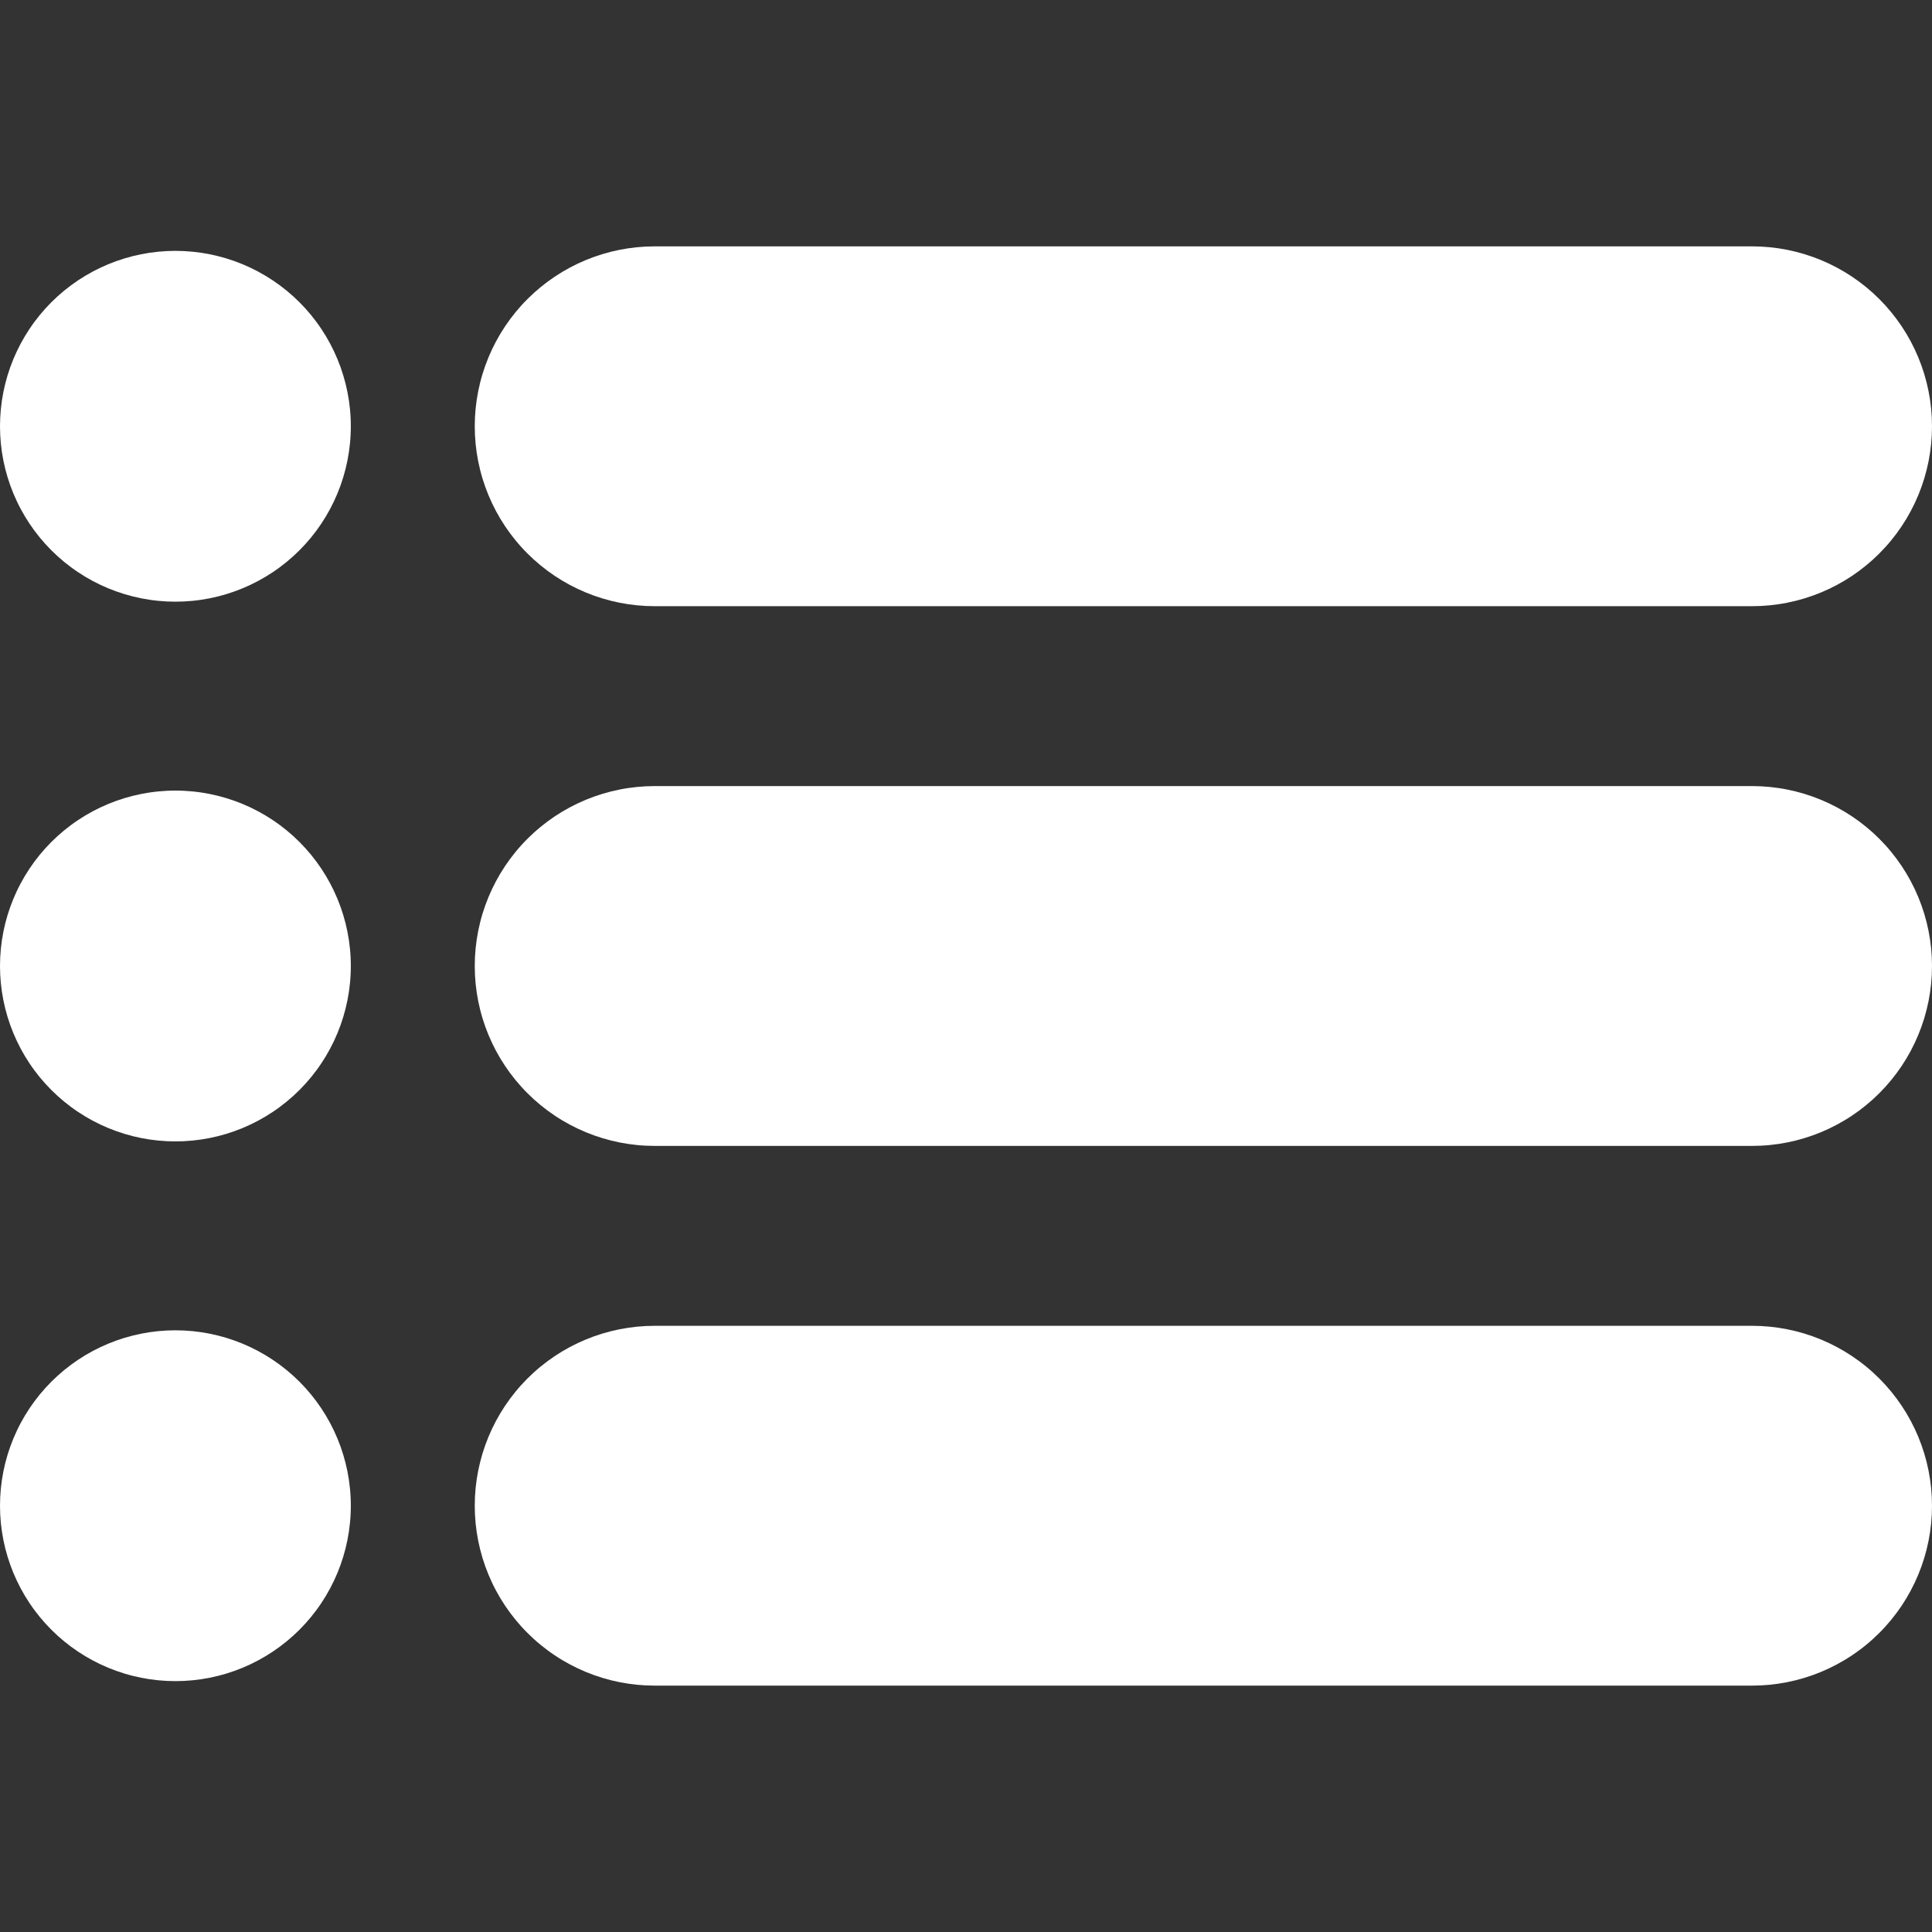
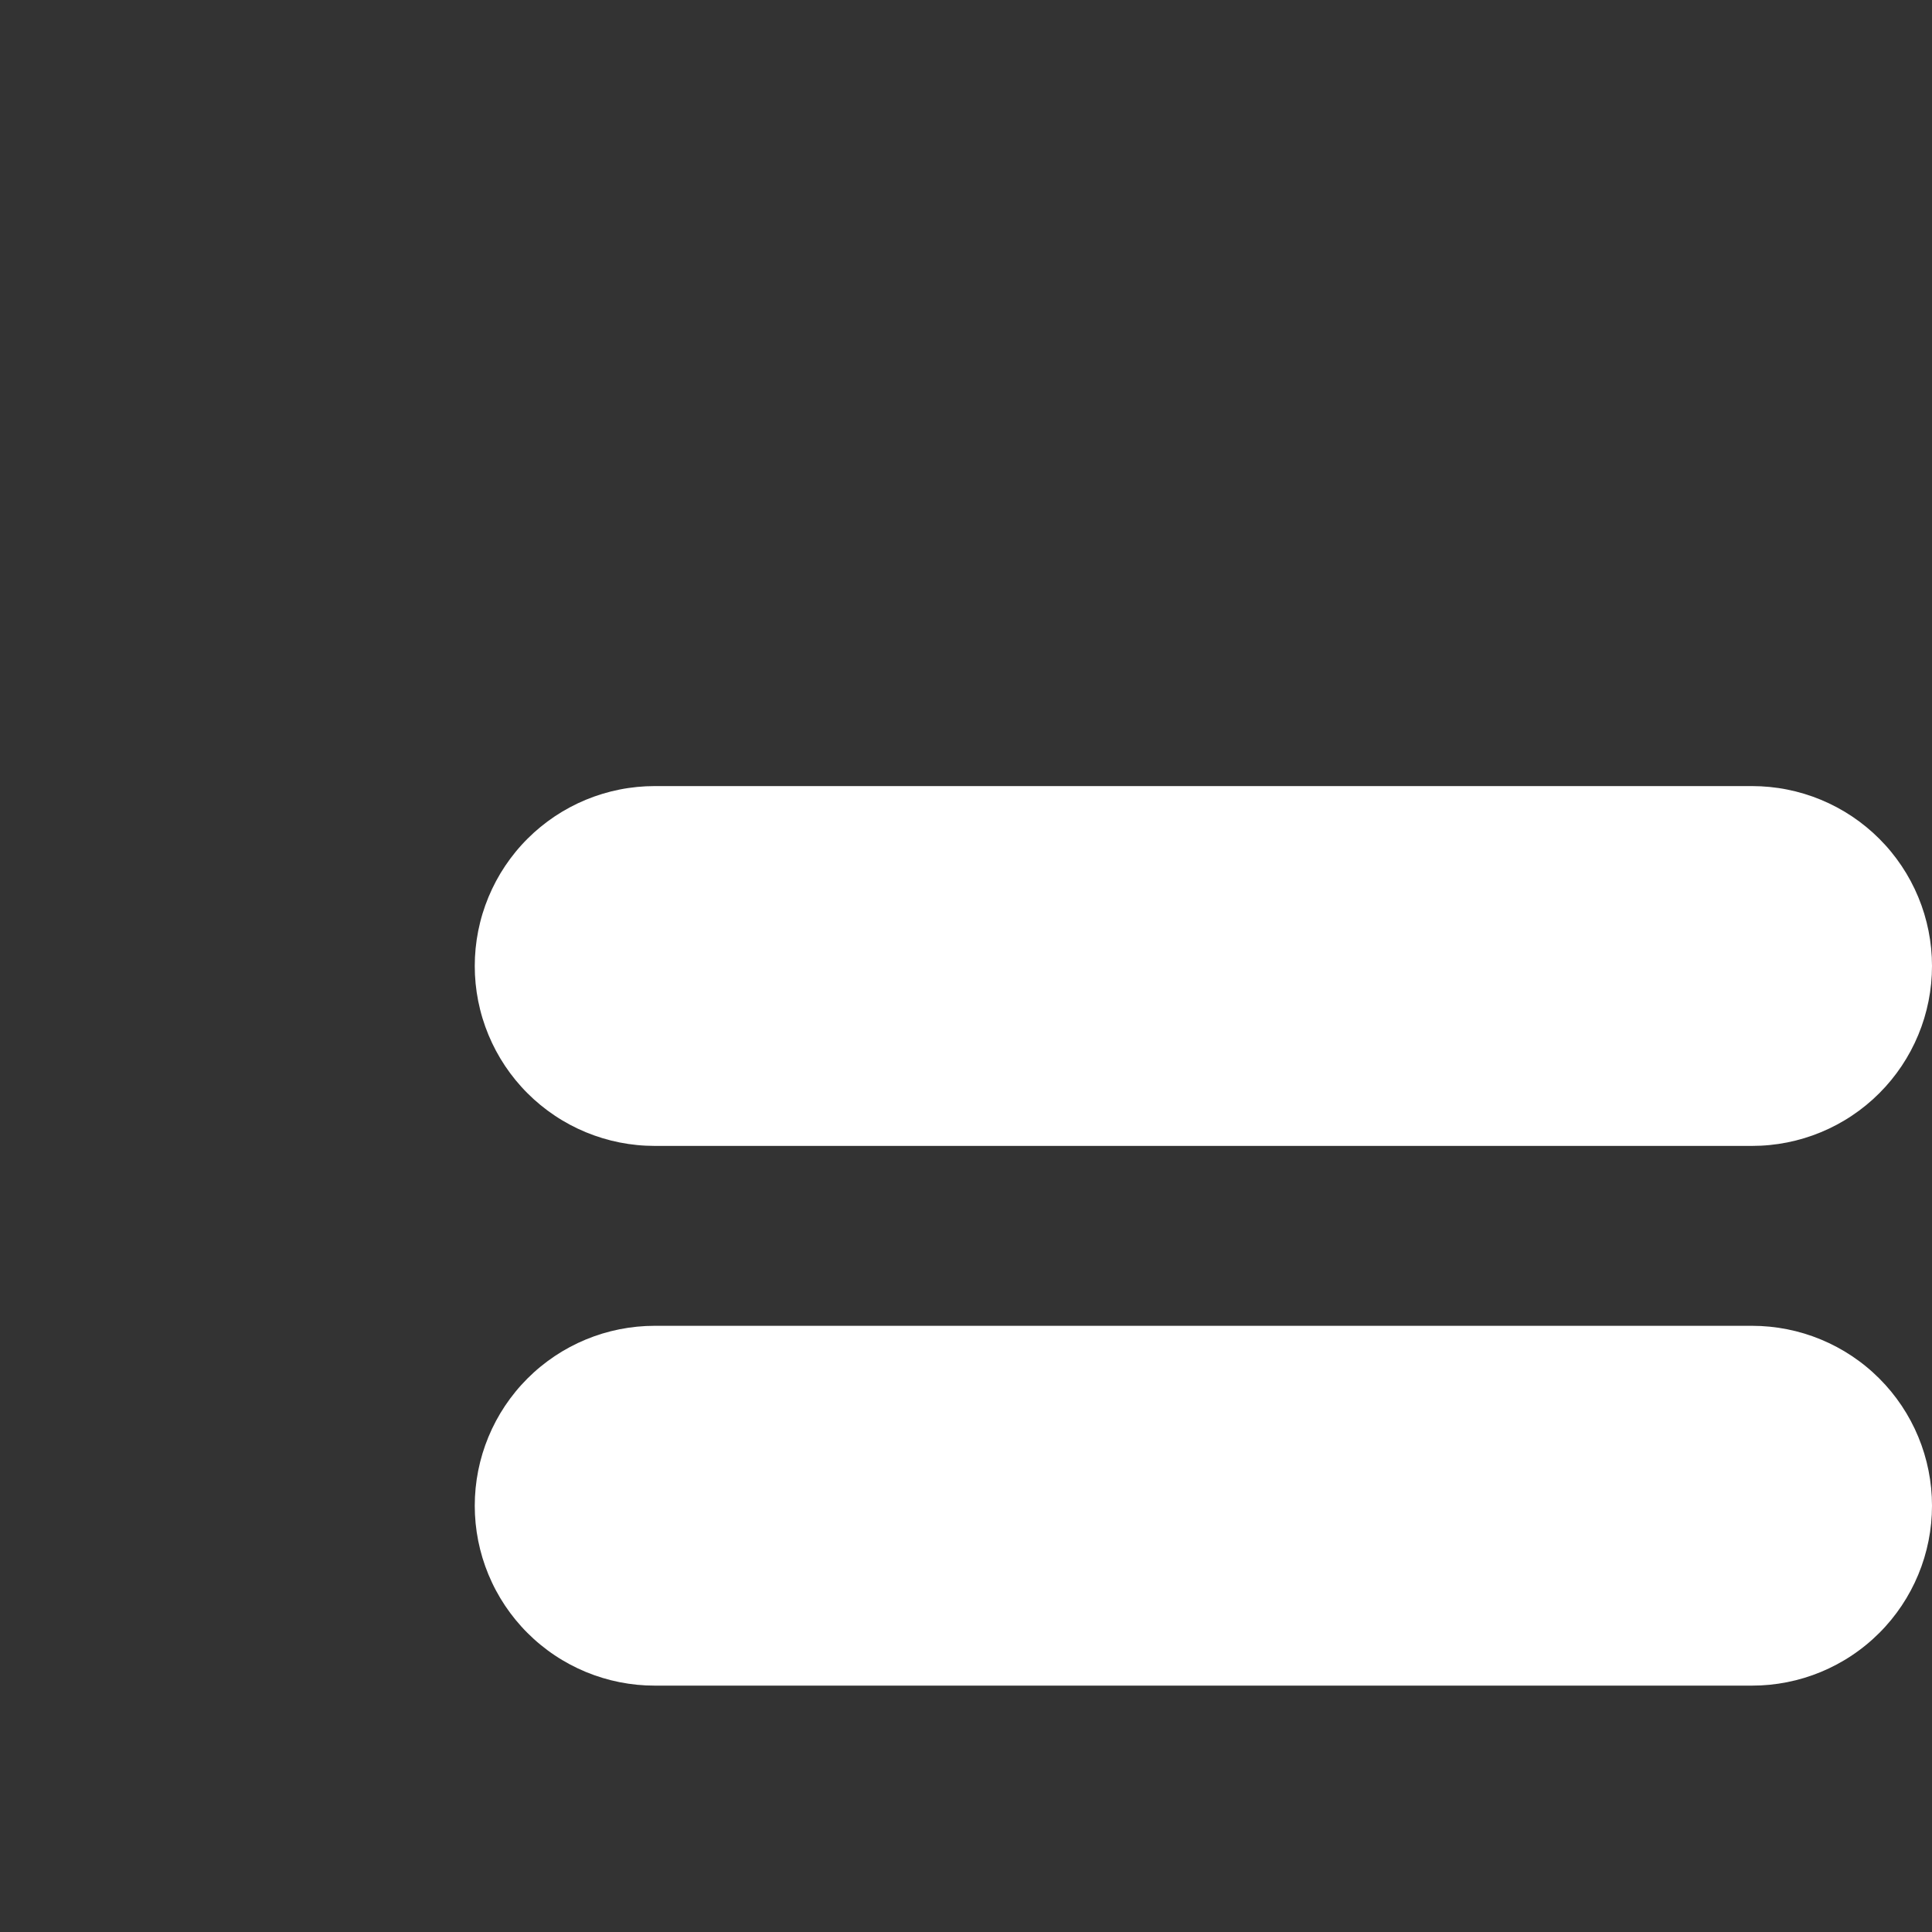
<svg xmlns="http://www.w3.org/2000/svg" width="1080" zoomAndPan="magnify" viewBox="0 0 810 810" height="1080" preserveAspectRatio="xMidYMid meet" version="1.0">
  <rect x="0" y="0" width="810" height="810" fill="#333333" stroke="none" />
  <defs>
    <clipPath id="fd5ffcf170">
-       <path d="M 199 103.273 L 810 103.273 L 810 255 L 199 255 Z M 199 103.273 " clip-rule="nonzero" />
-     </clipPath>
+       </clipPath>
  </defs>
  <g clip-path="url(#fd5ffcf170)">
    <path fill="#ffffff" d="M 274.469 103.289 L 734.574 103.289 C 735.809 103.289 737.043 103.32 738.273 103.383 C 739.508 103.441 740.738 103.531 741.965 103.652 C 743.195 103.773 744.418 103.926 745.641 104.105 C 746.863 104.289 748.078 104.5 749.289 104.738 C 750.5 104.98 751.703 105.25 752.902 105.551 C 754.098 105.852 755.289 106.18 756.469 106.539 C 757.648 106.898 758.82 107.285 759.984 107.699 C 761.145 108.117 762.297 108.559 763.438 109.031 C 764.578 109.504 765.707 110.004 766.82 110.531 C 767.938 111.059 769.039 111.613 770.129 112.195 C 771.219 112.777 772.293 113.387 773.352 114.023 C 774.41 114.656 775.453 115.316 776.477 116.004 C 777.504 116.688 778.512 117.398 779.504 118.133 C 780.496 118.871 781.469 119.629 782.422 120.41 C 783.379 121.195 784.312 122 785.227 122.828 C 786.141 123.66 787.035 124.508 787.906 125.383 C 788.781 126.254 789.633 127.148 790.461 128.062 C 791.289 128.977 792.098 129.914 792.879 130.867 C 793.66 131.82 794.422 132.793 795.156 133.785 C 795.891 134.777 796.602 135.785 797.289 136.812 C 797.973 137.84 798.633 138.883 799.27 139.941 C 799.902 141 800.512 142.074 801.094 143.16 C 801.676 144.25 802.23 145.352 802.758 146.469 C 803.285 147.586 803.785 148.711 804.258 149.852 C 804.73 150.992 805.176 152.145 805.59 153.309 C 806.008 154.469 806.395 155.641 806.754 156.82 C 807.109 158.004 807.441 159.191 807.738 160.391 C 808.039 161.586 808.309 162.793 808.551 164.004 C 808.793 165.215 809.004 166.43 809.184 167.648 C 809.363 168.871 809.516 170.098 809.637 171.324 C 809.758 172.551 809.848 173.785 809.91 175.016 C 809.969 176.25 810 177.484 810 178.719 C 810 179.953 809.969 181.184 809.91 182.418 C 809.848 183.652 809.758 184.883 809.637 186.109 C 809.516 187.34 809.363 188.562 809.184 189.785 C 809.004 191.004 808.793 192.223 808.551 193.434 C 808.309 194.645 808.039 195.848 807.738 197.043 C 807.441 198.242 807.109 199.43 806.754 200.613 C 806.395 201.793 806.008 202.965 805.59 204.129 C 805.176 205.289 804.73 206.441 804.258 207.582 C 803.785 208.723 803.285 209.852 802.758 210.965 C 802.23 212.082 801.676 213.184 801.094 214.273 C 800.512 215.363 799.902 216.434 799.27 217.496 C 798.633 218.555 797.973 219.598 797.289 220.621 C 796.602 221.648 795.891 222.656 795.156 223.648 C 794.422 224.641 793.66 225.613 792.879 226.566 C 792.098 227.523 791.289 228.457 790.461 229.371 C 789.633 230.285 788.781 231.18 787.906 232.051 C 787.035 232.926 786.141 233.777 785.227 234.605 C 784.312 235.434 783.379 236.238 782.422 237.023 C 781.469 237.805 780.496 238.566 779.504 239.301 C 778.512 240.035 777.504 240.746 776.477 241.434 C 775.453 242.117 774.41 242.777 773.352 243.414 C 772.293 244.047 771.219 244.656 770.129 245.238 C 769.039 245.82 767.938 246.375 766.824 246.902 C 765.707 247.43 764.578 247.93 763.438 248.402 C 762.297 248.875 761.145 249.32 759.984 249.734 C 758.82 250.152 757.648 250.539 756.469 250.895 C 755.289 251.254 754.098 251.582 752.902 251.883 C 751.703 252.184 750.5 252.453 749.289 252.695 C 748.078 252.938 746.863 253.148 745.641 253.328 C 744.418 253.508 743.195 253.66 741.965 253.781 C 740.738 253.902 739.508 253.992 738.273 254.055 C 737.043 254.113 735.809 254.145 734.574 254.145 L 274.469 254.145 C 273.234 254.145 272 254.113 270.77 254.055 C 269.535 253.992 268.305 253.902 267.078 253.781 C 265.848 253.66 264.625 253.508 263.402 253.328 C 262.18 253.148 260.965 252.938 259.754 252.695 C 258.543 252.453 257.34 252.184 256.141 251.883 C 254.945 251.582 253.754 251.254 252.574 250.895 C 251.395 250.539 250.223 250.152 249.059 249.734 C 247.898 249.32 246.746 248.875 245.605 248.402 C 244.465 247.93 243.336 247.43 242.219 246.902 C 241.105 246.375 240.004 245.82 238.914 245.238 C 237.824 244.656 236.75 244.047 235.691 243.414 C 234.633 242.777 233.59 242.117 232.566 241.434 C 231.539 240.746 230.531 240.035 229.539 239.301 C 228.547 238.566 227.574 237.805 226.621 237.023 C 225.664 236.238 224.73 235.434 223.816 234.605 C 222.902 233.777 222.008 232.926 221.137 232.051 C 220.262 231.18 219.41 230.285 218.582 229.371 C 217.754 228.457 216.945 227.523 216.164 226.566 C 215.383 225.613 214.621 224.641 213.887 223.648 C 213.152 222.656 212.441 221.648 211.754 220.621 C 211.07 219.598 210.41 218.555 209.773 217.496 C 209.141 216.438 208.531 215.363 207.949 214.273 C 207.367 213.184 206.812 212.082 206.285 210.965 C 205.758 209.852 205.258 208.723 204.785 207.582 C 204.312 206.441 203.867 205.289 203.453 204.129 C 203.035 202.965 202.648 201.793 202.289 200.613 C 201.934 199.43 201.602 198.242 201.305 197.043 C 201.004 195.848 200.734 194.645 200.492 193.434 C 200.25 192.223 200.039 191.004 199.859 189.785 C 199.68 188.562 199.527 187.34 199.406 186.109 C 199.285 184.883 199.195 183.652 199.133 182.418 C 199.074 181.184 199.043 179.953 199.043 178.719 C 199.043 177.484 199.074 176.25 199.133 175.016 C 199.195 173.785 199.285 172.551 199.406 171.324 C 199.527 170.098 199.68 168.871 199.859 167.648 C 200.039 166.43 200.25 165.215 200.492 164.004 C 200.734 162.793 201.004 161.586 201.305 160.391 C 201.602 159.191 201.934 158.004 202.289 156.82 C 202.648 155.641 203.035 154.469 203.453 153.309 C 203.867 152.145 204.312 150.992 204.785 149.852 C 205.258 148.711 205.758 147.586 206.285 146.469 C 206.812 145.352 207.367 144.25 207.949 143.16 C 208.531 142.074 209.141 141 209.773 139.941 C 210.41 138.883 211.07 137.84 211.754 136.812 C 212.441 135.785 213.152 134.777 213.887 133.785 C 214.621 132.793 215.383 131.82 216.164 130.867 C 216.945 129.914 217.754 128.977 218.582 128.062 C 219.41 127.148 220.262 126.254 221.137 125.383 C 222.008 124.508 222.902 123.66 223.816 122.828 C 224.73 122 225.664 121.195 226.621 120.41 C 227.574 119.629 228.547 118.871 229.539 118.133 C 230.531 117.398 231.539 116.688 232.566 116.004 C 233.59 115.316 234.633 114.656 235.691 114.023 C 236.75 113.387 237.824 112.777 238.914 112.195 C 240.004 111.613 241.105 111.059 242.219 110.531 C 243.336 110.004 244.465 109.504 245.605 109.031 C 246.746 108.559 247.898 108.117 249.059 107.699 C 250.223 107.285 251.395 106.898 252.574 106.539 C 253.754 106.18 254.945 105.852 256.141 105.551 C 257.34 105.25 258.543 104.98 259.754 104.738 C 260.965 104.5 262.18 104.289 263.402 104.105 C 264.625 103.926 265.848 103.773 267.078 103.652 C 268.305 103.531 269.535 103.441 270.77 103.383 C 272 103.32 273.234 103.289 274.469 103.289 Z M 274.469 103.289 " fill-opacity="1" fill-rule="nonzero" />
  </g>
-   <path fill="#ffffff" d="M 73.543 105.176 C 74.746 105.176 75.949 105.207 77.148 105.266 C 78.352 105.324 79.551 105.414 80.75 105.531 C 81.945 105.648 83.141 105.797 84.332 105.973 C 85.523 106.148 86.707 106.355 87.887 106.59 C 89.07 106.824 90.242 107.086 91.41 107.379 C 92.578 107.672 93.738 107.992 94.891 108.344 C 96.039 108.691 97.184 109.07 98.316 109.477 C 99.449 109.879 100.57 110.312 101.684 110.773 C 102.797 111.234 103.895 111.723 104.984 112.238 C 106.07 112.75 107.148 113.293 108.207 113.859 C 109.27 114.426 110.316 115.02 111.348 115.641 C 112.383 116.258 113.398 116.902 114.398 117.57 C 115.398 118.238 116.383 118.93 117.348 119.648 C 118.316 120.367 119.266 121.105 120.195 121.871 C 121.125 122.633 122.035 123.418 122.93 124.227 C 123.82 125.035 124.691 125.863 125.543 126.715 C 126.395 127.566 127.223 128.438 128.031 129.328 C 128.84 130.223 129.625 131.133 130.391 132.062 C 131.152 132.992 131.895 133.941 132.609 134.91 C 133.328 135.875 134.02 136.859 134.688 137.859 C 135.355 138.859 136 139.879 136.621 140.91 C 137.238 141.941 137.832 142.988 138.398 144.051 C 138.965 145.113 139.508 146.188 140.023 147.273 C 140.535 148.363 141.023 149.461 141.484 150.574 C 141.945 151.688 142.379 152.809 142.785 153.941 C 143.188 155.074 143.566 156.219 143.914 157.371 C 144.266 158.52 144.586 159.68 144.879 160.848 C 145.172 162.016 145.434 163.191 145.668 164.371 C 145.902 165.551 146.109 166.734 146.285 167.926 C 146.461 169.117 146.609 170.312 146.727 171.508 C 146.848 172.707 146.934 173.906 146.992 175.109 C 147.055 176.312 147.082 177.516 147.082 178.719 C 147.082 179.922 147.055 181.125 146.992 182.324 C 146.934 183.527 146.848 184.727 146.727 185.926 C 146.609 187.125 146.461 188.316 146.285 189.508 C 146.109 190.699 145.902 191.883 145.668 193.062 C 145.434 194.246 145.172 195.418 144.879 196.586 C 144.586 197.754 144.266 198.914 143.914 200.066 C 143.566 201.219 143.188 202.359 142.785 203.492 C 142.379 204.625 141.945 205.75 141.484 206.859 C 141.023 207.973 140.535 209.07 140.023 210.16 C 139.508 211.25 138.965 212.324 138.398 213.383 C 137.832 214.445 137.238 215.492 136.621 216.523 C 136 217.559 135.355 218.574 134.688 219.574 C 134.02 220.574 133.328 221.559 132.609 222.527 C 131.895 223.492 131.152 224.441 130.391 225.371 C 129.625 226.301 128.84 227.211 128.031 228.105 C 127.223 228.996 126.395 229.867 125.543 230.719 C 124.691 231.57 123.82 232.398 122.93 233.207 C 122.035 234.016 121.125 234.801 120.195 235.566 C 119.266 236.328 118.316 237.07 117.348 237.785 C 116.383 238.504 115.398 239.195 114.398 239.863 C 113.398 240.531 112.383 241.176 111.348 241.797 C 110.316 242.414 109.27 243.008 108.207 243.574 C 107.148 244.141 106.07 244.684 104.984 245.199 C 103.895 245.711 102.797 246.199 101.684 246.66 C 100.57 247.121 99.449 247.555 98.316 247.961 C 97.184 248.363 96.039 248.742 94.891 249.09 C 93.738 249.441 92.578 249.762 91.41 250.055 C 90.242 250.348 89.07 250.609 87.887 250.844 C 86.707 251.078 85.523 251.285 84.332 251.461 C 83.141 251.641 81.945 251.785 80.75 251.902 C 79.551 252.023 78.352 252.109 77.148 252.168 C 75.949 252.23 74.746 252.258 73.543 252.258 C 72.336 252.258 71.133 252.23 69.934 252.168 C 68.73 252.109 67.531 252.023 66.332 251.902 C 65.137 251.785 63.941 251.641 62.75 251.461 C 61.559 251.285 60.375 251.078 59.195 250.844 C 58.012 250.609 56.84 250.348 55.672 250.055 C 54.504 249.762 53.344 249.441 52.191 249.09 C 51.043 248.742 49.898 248.363 48.766 247.961 C 47.633 247.555 46.512 247.121 45.398 246.66 C 44.285 246.199 43.188 245.711 42.098 245.199 C 41.012 244.684 39.934 244.141 38.875 243.574 C 37.812 243.008 36.766 242.414 35.734 241.797 C 34.699 241.176 33.684 240.531 32.684 239.863 C 31.684 239.195 30.699 238.504 29.734 237.785 C 28.766 237.07 27.816 236.328 26.887 235.566 C 25.957 234.801 25.047 234.016 24.152 233.207 C 23.262 232.398 22.391 231.57 21.539 230.719 C 20.688 229.867 19.859 228.996 19.051 228.105 C 18.242 227.211 17.457 226.301 16.691 225.371 C 15.93 224.441 15.188 223.492 14.473 222.527 C 13.754 221.559 13.062 220.574 12.395 219.574 C 11.727 218.574 11.082 217.559 10.461 216.523 C 9.844 215.492 9.25 214.445 8.684 213.383 C 8.117 212.324 7.574 211.25 7.062 210.16 C 6.547 209.07 6.059 207.973 5.598 206.859 C 5.137 205.75 4.703 204.625 4.301 203.492 C 3.895 202.359 3.516 201.219 3.168 200.066 C 2.816 198.914 2.496 197.754 2.203 196.586 C 1.91 195.418 1.648 194.246 1.414 193.062 C 1.18 191.883 0.973 190.699 0.797 189.508 C 0.621 188.316 0.473 187.125 0.355 185.926 C 0.234 184.727 0.148 183.527 0.09 182.324 C 0.031 181.125 0 179.922 0 178.719 C 0 177.516 0.031 176.312 0.09 175.109 C 0.148 173.906 0.234 172.707 0.355 171.508 C 0.473 170.312 0.621 169.117 0.797 167.926 C 0.973 166.734 1.18 165.551 1.414 164.371 C 1.648 163.191 1.91 162.016 2.203 160.848 C 2.496 159.68 2.816 158.52 3.168 157.371 C 3.516 156.219 3.895 155.074 4.301 153.941 C 4.703 152.809 5.137 151.688 5.598 150.574 C 6.059 149.461 6.547 148.363 7.062 147.273 C 7.574 146.188 8.117 145.113 8.684 144.051 C 9.25 142.988 9.844 141.941 10.461 140.91 C 11.082 139.879 11.727 138.859 12.395 137.859 C 13.062 136.859 13.754 135.875 14.473 134.91 C 15.188 133.941 15.93 132.992 16.691 132.062 C 17.457 131.133 18.242 130.223 19.051 129.328 C 19.859 128.438 20.688 127.566 21.539 126.715 C 22.391 125.863 23.262 125.035 24.152 124.227 C 25.047 123.418 25.957 122.633 26.887 121.871 C 27.816 121.105 28.766 120.367 29.734 119.648 C 30.699 118.93 31.684 118.238 32.684 117.57 C 33.684 116.902 34.699 116.258 35.734 115.641 C 36.766 115.02 37.812 114.426 38.875 113.859 C 39.934 113.293 41.012 112.75 42.098 112.238 C 43.188 111.723 44.285 111.234 45.398 110.773 C 46.512 110.312 47.633 109.879 48.766 109.477 C 49.898 109.07 51.043 108.691 52.191 108.344 C 53.344 107.992 54.504 107.672 55.672 107.379 C 56.84 107.086 58.012 106.824 59.195 106.59 C 60.375 106.355 61.559 106.148 62.75 105.973 C 63.941 105.797 65.137 105.648 66.332 105.531 C 67.531 105.414 68.73 105.324 69.934 105.266 C 71.133 105.207 72.336 105.176 73.543 105.176 Z M 73.543 105.176 " fill-opacity="1" fill-rule="nonzero" />
  <path fill="#ffffff" d="M 274.469 329.57 L 734.574 329.57 C 735.809 329.57 737.043 329.602 738.273 329.66 C 739.508 329.723 740.738 329.812 741.965 329.934 C 743.195 330.055 744.418 330.207 745.641 330.387 C 746.863 330.566 748.078 330.777 749.289 331.02 C 750.5 331.262 751.703 331.531 752.902 331.832 C 754.098 332.133 755.289 332.461 756.469 332.82 C 757.648 333.176 758.82 333.562 759.984 333.98 C 761.145 334.395 762.297 334.84 763.438 335.312 C 764.578 335.785 765.707 336.285 766.82 336.812 C 767.938 337.34 769.039 337.895 770.129 338.477 C 771.219 339.059 772.293 339.668 773.352 340.301 C 774.41 340.938 775.453 341.598 776.477 342.281 C 777.504 342.969 778.512 343.68 779.504 344.414 C 780.496 345.148 781.469 345.91 782.422 346.691 C 783.379 347.477 784.312 348.281 785.227 349.109 C 786.141 349.938 787.035 350.789 787.906 351.664 C 788.781 352.535 789.633 353.43 790.461 354.344 C 791.289 355.258 792.098 356.191 792.879 357.148 C 793.66 358.102 794.422 359.074 795.156 360.066 C 795.891 361.059 796.602 362.066 797.289 363.094 C 797.973 364.121 798.633 365.16 799.27 366.219 C 799.902 367.277 800.512 368.352 801.094 369.441 C 801.676 370.531 802.23 371.633 802.758 372.75 C 803.285 373.863 803.785 374.992 804.258 376.133 C 804.73 377.273 805.176 378.426 805.59 379.586 C 806.008 380.75 806.395 381.922 806.754 383.102 C 807.109 384.285 807.441 385.473 807.738 386.672 C 808.039 387.867 808.309 389.07 808.551 390.281 C 808.793 391.492 809.004 392.711 809.184 393.93 C 809.363 395.152 809.516 396.375 809.637 397.605 C 809.758 398.832 809.848 400.062 809.91 401.297 C 809.969 402.531 810 403.762 810 404.996 C 810 406.23 809.969 407.465 809.91 408.699 C 809.848 409.934 809.758 411.164 809.637 412.391 C 809.516 413.621 809.363 414.844 809.184 416.066 C 809.004 417.285 808.793 418.504 808.551 419.711 C 808.309 420.922 808.039 422.129 807.738 423.324 C 807.441 424.523 807.109 425.711 806.754 426.895 C 806.395 428.074 806.008 429.246 805.59 430.41 C 805.176 431.57 804.73 432.723 804.258 433.863 C 803.785 435.004 803.285 436.129 802.758 437.246 C 802.23 438.363 801.676 439.465 801.094 440.555 C 800.512 441.641 799.902 442.715 799.27 443.773 C 798.633 444.832 797.973 445.875 797.289 446.902 C 796.602 447.93 795.891 448.938 795.156 449.93 C 794.422 450.922 793.66 451.895 792.879 452.848 C 792.098 453.801 791.289 454.738 790.461 455.652 C 789.633 456.566 788.781 457.461 787.906 458.332 C 787.035 459.207 786.141 460.055 785.227 460.887 C 784.312 461.715 783.379 462.52 782.422 463.305 C 781.469 464.086 780.496 464.844 779.504 465.582 C 778.512 466.316 777.504 467.027 776.477 467.711 C 775.453 468.398 774.41 469.059 773.352 469.691 C 772.293 470.328 771.219 470.938 770.129 471.52 C 769.039 472.102 767.938 472.656 766.824 473.184 C 765.707 473.711 764.578 474.211 763.438 474.684 C 762.297 475.156 761.145 475.598 759.984 476.016 C 758.82 476.43 757.648 476.816 756.469 477.176 C 755.289 477.535 754.098 477.863 752.902 478.164 C 751.703 478.465 750.5 478.734 749.289 478.977 C 748.078 479.215 746.863 479.426 745.641 479.609 C 744.418 479.789 743.195 479.941 741.965 480.062 C 740.738 480.184 739.508 480.273 738.273 480.332 C 737.043 480.395 735.809 480.426 734.574 480.426 L 274.469 480.426 C 273.234 480.426 272 480.395 270.77 480.332 C 269.535 480.273 268.305 480.184 267.078 480.062 C 265.848 479.941 264.625 479.789 263.402 479.609 C 262.18 479.426 260.965 479.215 259.754 478.977 C 258.543 478.734 257.34 478.465 256.141 478.164 C 254.945 477.863 253.754 477.535 252.574 477.176 C 251.395 476.816 250.223 476.43 249.059 476.016 C 247.898 475.598 246.746 475.156 245.605 474.684 C 244.465 474.211 243.336 473.711 242.219 473.184 C 241.105 472.656 240.004 472.102 238.914 471.52 C 237.824 470.938 236.75 470.328 235.691 469.691 C 234.633 469.059 233.59 468.398 232.566 467.711 C 231.539 467.027 230.531 466.316 229.539 465.582 C 228.547 464.844 227.574 464.086 226.621 463.305 C 225.664 462.52 224.73 461.715 223.816 460.887 C 222.902 460.055 222.008 459.207 221.137 458.332 C 220.262 457.461 219.41 456.566 218.582 455.652 C 217.754 454.738 216.945 453.801 216.164 452.848 C 215.383 451.895 214.621 450.922 213.887 449.93 C 213.152 448.938 212.441 447.93 211.754 446.902 C 211.07 445.875 210.41 444.832 209.773 443.773 C 209.141 442.715 208.531 441.641 207.949 440.555 C 207.367 439.465 206.812 438.363 206.285 437.246 C 205.758 436.129 205.258 435.004 204.785 433.863 C 204.312 432.723 203.867 431.57 203.453 430.406 C 203.035 429.246 202.648 428.074 202.289 426.895 C 201.934 425.711 201.602 424.523 201.305 423.324 C 201.004 422.129 200.734 420.922 200.492 419.711 C 200.25 418.5 200.039 417.285 199.859 416.066 C 199.68 414.844 199.527 413.621 199.406 412.391 C 199.285 411.164 199.195 409.934 199.133 408.699 C 199.074 407.465 199.043 406.23 199.043 404.996 C 199.043 403.762 199.074 402.531 199.133 401.297 C 199.195 400.062 199.285 398.832 199.406 397.605 C 199.527 396.375 199.68 395.152 199.859 393.93 C 200.039 392.711 200.25 391.492 200.492 390.281 C 200.734 389.07 201.004 387.867 201.305 386.672 C 201.602 385.473 201.934 384.285 202.289 383.102 C 202.648 381.922 203.035 380.75 203.453 379.586 C 203.867 378.426 204.312 377.273 204.785 376.133 C 205.258 374.992 205.758 373.863 206.285 372.75 C 206.812 371.633 207.367 370.531 207.949 369.441 C 208.531 368.352 209.141 367.281 209.773 366.219 C 210.41 365.16 211.07 364.121 211.754 363.094 C 212.441 362.066 213.152 361.059 213.887 360.066 C 214.621 359.074 215.383 358.102 216.164 357.148 C 216.945 356.191 217.754 355.258 218.582 354.344 C 219.41 353.43 220.262 352.535 221.137 351.664 C 222.008 350.789 222.902 349.938 223.816 349.109 C 224.73 348.281 225.664 347.477 226.621 346.691 C 227.574 345.91 228.547 345.148 229.539 344.414 C 230.531 343.68 231.539 342.969 232.566 342.281 C 233.59 341.598 234.633 340.938 235.691 340.301 C 236.75 339.668 237.824 339.059 238.914 338.477 C 240.004 337.895 241.105 337.34 242.219 336.812 C 243.336 336.285 244.465 335.785 245.605 335.312 C 246.746 334.84 247.898 334.395 249.059 333.98 C 250.223 333.562 251.395 333.176 252.574 332.82 C 253.754 332.461 254.945 332.133 256.141 331.832 C 257.34 331.531 258.543 331.262 259.754 331.02 C 260.965 330.777 262.18 330.566 263.402 330.387 C 264.625 330.207 265.848 330.055 267.078 329.934 C 268.305 329.812 269.535 329.723 270.77 329.66 C 272 329.602 273.234 329.57 274.469 329.57 Z M 274.469 329.57 " fill-opacity="1" fill-rule="nonzero" />
-   <path fill="#ffffff" d="M 73.543 331.457 C 74.746 331.457 75.949 331.484 77.148 331.547 C 78.352 331.605 79.551 331.691 80.75 331.812 C 81.945 331.93 83.141 332.074 84.332 332.254 C 85.523 332.43 86.707 332.633 87.887 332.871 C 89.07 333.105 90.242 333.367 91.41 333.66 C 92.578 333.953 93.738 334.273 94.891 334.625 C 96.039 334.973 97.184 335.352 98.316 335.754 C 99.449 336.16 100.57 336.594 101.684 337.055 C 102.797 337.516 103.895 338.004 104.984 338.516 C 106.07 339.031 107.148 339.574 108.207 340.141 C 109.27 340.707 110.316 341.301 111.348 341.918 C 112.383 342.539 113.398 343.184 114.398 343.852 C 115.398 344.52 116.383 345.211 117.348 345.93 C 118.316 346.645 119.266 347.387 120.195 348.148 C 121.125 348.914 122.035 349.699 122.93 350.508 C 123.82 351.316 124.691 352.145 125.543 352.996 C 126.395 353.848 127.223 354.719 128.031 355.609 C 128.84 356.504 129.625 357.414 130.391 358.344 C 131.152 359.273 131.895 360.223 132.609 361.188 C 133.328 362.156 134.02 363.141 134.688 364.141 C 135.355 365.141 136 366.156 136.621 367.191 C 137.238 368.223 137.832 369.27 138.398 370.332 C 138.965 371.391 139.508 372.465 140.023 373.555 C 140.535 374.645 141.023 375.742 141.484 376.855 C 141.945 377.965 142.379 379.09 142.785 380.223 C 143.188 381.355 143.566 382.496 143.914 383.648 C 144.266 384.801 144.586 385.961 144.879 387.129 C 145.172 388.297 145.434 389.469 145.668 390.652 C 145.902 391.832 146.109 393.016 146.285 394.207 C 146.461 395.398 146.609 396.59 146.727 397.789 C 146.848 398.988 146.934 400.188 146.992 401.391 C 147.055 402.59 147.082 403.793 147.082 404.996 C 147.082 406.203 147.055 407.402 146.992 408.605 C 146.934 409.809 146.848 411.008 146.727 412.207 C 146.609 413.402 146.461 414.598 146.285 415.789 C 146.109 416.98 145.902 418.164 145.668 419.344 C 145.434 420.523 145.172 421.699 144.879 422.867 C 144.586 424.035 144.266 425.195 143.914 426.344 C 143.566 427.496 143.188 428.641 142.785 429.773 C 142.379 430.906 141.945 432.027 141.484 433.141 C 141.023 434.254 140.535 435.352 140.023 436.441 C 139.508 437.527 138.965 438.602 138.398 439.664 C 137.832 440.727 137.238 441.773 136.621 442.805 C 136 443.836 135.355 444.855 134.688 445.855 C 134.02 446.855 133.328 447.84 132.609 448.805 C 131.895 449.773 131.152 450.723 130.391 451.652 C 129.625 452.582 128.84 453.492 128.031 454.387 C 127.223 455.277 126.395 456.148 125.543 457 C 124.691 457.852 123.82 458.68 122.93 459.488 C 122.035 460.297 121.125 461.082 120.195 461.844 C 119.266 462.609 118.316 463.348 117.348 464.066 C 116.383 464.785 115.398 465.477 114.398 466.145 C 113.398 466.812 112.383 467.457 111.348 468.074 C 110.316 468.695 109.27 469.289 108.207 469.855 C 107.148 470.422 106.07 470.965 104.984 471.477 C 103.895 471.992 102.797 472.48 101.684 472.941 C 100.57 473.402 99.449 473.836 98.316 474.238 C 97.184 474.645 96.039 475.023 94.891 475.371 C 93.738 475.723 92.578 476.043 91.41 476.336 C 90.242 476.629 89.07 476.891 87.887 477.125 C 86.707 477.359 85.523 477.566 84.332 477.742 C 83.141 477.918 81.945 478.066 80.75 478.184 C 79.551 478.301 78.352 478.391 77.148 478.449 C 75.949 478.508 74.746 478.539 73.543 478.539 C 72.336 478.539 71.133 478.508 69.934 478.449 C 68.73 478.391 67.531 478.301 66.332 478.184 C 65.137 478.066 63.941 477.918 62.75 477.742 C 61.559 477.566 60.375 477.359 59.195 477.125 C 58.012 476.891 56.84 476.629 55.672 476.336 C 54.504 476.043 53.344 475.723 52.191 475.371 C 51.043 475.023 49.898 474.645 48.766 474.238 C 47.633 473.836 46.512 473.402 45.398 472.941 C 44.285 472.48 43.188 471.992 42.098 471.477 C 41.012 470.965 39.934 470.422 38.875 469.855 C 37.812 469.289 36.766 468.695 35.734 468.074 C 34.699 467.457 33.684 466.812 32.684 466.145 C 31.684 465.477 30.699 464.785 29.734 464.066 C 28.766 463.348 27.816 462.609 26.887 461.844 C 25.957 461.082 25.047 460.297 24.152 459.488 C 23.262 458.68 22.391 457.852 21.539 457 C 20.688 456.148 19.859 455.277 19.051 454.383 C 18.242 453.492 17.457 452.582 16.691 451.652 C 15.93 450.723 15.188 449.773 14.473 448.805 C 13.754 447.84 13.062 446.855 12.395 445.855 C 11.727 444.855 11.082 443.836 10.461 442.805 C 9.844 441.773 9.25 440.727 8.684 439.664 C 8.117 438.602 7.574 437.527 7.062 436.441 C 6.547 435.352 6.059 434.254 5.598 433.141 C 5.137 432.027 4.703 430.906 4.301 429.773 C 3.895 428.641 3.516 427.496 3.168 426.344 C 2.816 425.195 2.496 424.035 2.203 422.867 C 1.91 421.699 1.648 420.523 1.414 419.344 C 1.18 418.164 0.973 416.98 0.797 415.789 C 0.621 414.598 0.473 413.402 0.355 412.207 C 0.234 411.008 0.148 409.809 0.09 408.605 C 0.031 407.402 0 406.203 0 404.996 C 0 403.793 0.031 402.59 0.09 401.391 C 0.148 400.188 0.234 398.988 0.355 397.789 C 0.473 396.59 0.621 395.398 0.797 394.207 C 0.973 393.016 1.18 391.832 1.414 390.652 C 1.648 389.469 1.91 388.297 2.203 387.129 C 2.496 385.961 2.816 384.801 3.168 383.648 C 3.516 382.496 3.895 381.355 4.301 380.223 C 4.703 379.09 5.137 377.965 5.598 376.855 C 6.059 375.742 6.547 374.645 7.062 373.555 C 7.574 372.465 8.117 371.391 8.684 370.332 C 9.25 369.27 9.844 368.223 10.461 367.191 C 11.082 366.156 11.727 365.141 12.395 364.141 C 13.062 363.141 13.754 362.156 14.473 361.188 C 15.188 360.223 15.93 359.273 16.691 358.344 C 17.457 357.414 18.242 356.504 19.051 355.609 C 19.859 354.719 20.688 353.848 21.539 352.996 C 22.391 352.145 23.262 351.316 24.152 350.508 C 25.047 349.699 25.957 348.914 26.887 348.148 C 27.816 347.387 28.766 346.645 29.734 345.93 C 30.699 345.211 31.684 344.52 32.684 343.852 C 33.684 343.184 34.699 342.539 35.734 341.918 C 36.766 341.301 37.812 340.707 38.875 340.141 C 39.934 339.574 41.012 339.031 42.098 338.516 C 43.188 338.004 44.285 337.516 45.398 337.055 C 46.512 336.594 47.633 336.16 48.766 335.754 C 49.898 335.352 51.043 334.973 52.191 334.625 C 53.344 334.273 54.504 333.953 55.672 333.66 C 56.84 333.367 58.012 333.105 59.195 332.871 C 60.375 332.637 61.559 332.43 62.75 332.254 C 63.941 332.074 65.137 331.93 66.332 331.812 C 67.531 331.691 68.73 331.605 69.934 331.547 C 71.133 331.484 72.336 331.457 73.543 331.457 Z M 73.543 331.457 " fill-opacity="1" fill-rule="nonzero" />
  <path fill="#ffffff" d="M 274.469 555.852 L 734.574 555.852 C 735.809 555.852 737.043 555.883 738.273 555.941 C 739.508 556.004 740.738 556.094 741.965 556.215 C 743.195 556.336 744.418 556.488 745.641 556.668 C 746.863 556.848 748.078 557.059 749.289 557.301 C 750.5 557.543 751.703 557.812 752.902 558.113 C 754.098 558.41 755.289 558.742 756.469 559.098 C 757.648 559.457 758.82 559.844 759.984 560.262 C 761.145 560.676 762.297 561.121 763.438 561.594 C 764.578 562.066 765.707 562.566 766.82 563.094 C 767.938 563.621 769.039 564.176 770.129 564.758 C 771.219 565.34 772.293 565.949 773.352 566.582 C 774.41 567.219 775.453 567.879 776.477 568.562 C 777.504 569.25 778.512 569.961 779.504 570.695 C 780.496 571.43 781.469 572.188 782.422 572.973 C 783.379 573.754 784.312 574.562 785.227 575.391 C 786.141 576.219 787.035 577.07 787.906 577.941 C 788.781 578.816 789.633 579.711 790.461 580.625 C 791.289 581.539 792.098 582.473 792.879 583.426 C 793.66 584.383 794.422 585.355 795.156 586.348 C 795.891 587.336 796.602 588.348 797.289 589.371 C 797.973 590.398 798.633 591.441 799.27 592.5 C 799.902 593.559 800.512 594.633 801.094 595.723 C 801.676 596.812 802.23 597.914 802.758 599.027 C 803.285 600.145 803.785 601.273 804.258 602.414 C 804.73 603.555 805.176 604.707 805.59 605.867 C 806.008 607.031 806.395 608.203 806.754 609.383 C 807.109 610.562 807.441 611.754 807.738 612.949 C 808.039 614.148 808.309 615.352 808.551 616.562 C 808.793 617.773 809.004 618.988 809.184 620.211 C 809.363 621.434 809.516 622.656 809.637 623.887 C 809.758 625.113 809.848 626.344 809.91 627.578 C 809.969 628.809 810 630.043 810 631.277 C 810 632.512 809.969 633.746 809.91 634.98 C 809.848 636.211 809.758 637.441 809.637 638.672 C 809.516 639.898 809.363 641.125 809.184 642.344 C 809.004 643.566 808.793 644.781 808.551 645.992 C 808.309 647.203 808.039 648.406 807.738 649.605 C 807.441 650.801 807.109 651.992 806.754 653.172 C 806.395 654.355 806.008 655.527 805.59 656.688 C 805.176 657.852 804.73 659.004 804.258 660.141 C 803.785 661.281 803.285 662.41 802.758 663.527 C 802.23 664.645 801.676 665.746 801.094 666.832 C 800.512 667.922 799.902 668.996 799.27 670.055 C 798.633 671.113 797.973 672.156 797.289 673.184 C 796.602 674.211 795.891 675.219 795.156 676.211 C 794.422 677.199 793.66 678.176 792.879 679.129 C 792.098 680.082 791.289 681.016 790.461 681.93 C 789.633 682.848 788.781 683.738 787.906 684.613 C 787.035 685.484 786.141 686.336 785.227 687.164 C 784.312 687.996 783.379 688.801 782.422 689.582 C 781.469 690.367 780.496 691.125 779.504 691.859 C 778.512 692.598 777.504 693.309 776.477 693.992 C 775.453 694.68 774.41 695.34 773.352 695.973 C 772.293 696.609 771.219 697.215 770.129 697.797 C 769.039 698.379 767.938 698.934 766.824 699.461 C 765.707 699.992 764.578 700.492 763.438 700.965 C 762.297 701.434 761.145 701.879 759.984 702.297 C 758.82 702.711 757.648 703.098 756.469 703.457 C 755.289 703.816 754.098 704.145 752.902 704.445 C 751.703 704.742 750.5 705.016 749.289 705.254 C 748.078 705.496 746.863 705.707 745.641 705.887 C 744.418 706.07 743.195 706.223 741.965 706.344 C 740.738 706.461 739.508 706.555 738.273 706.613 C 737.043 706.676 735.809 706.703 734.574 706.703 L 274.469 706.703 C 273.234 706.703 272 706.676 270.77 706.613 C 269.535 706.555 268.305 706.461 267.078 706.344 C 265.848 706.223 264.625 706.07 263.402 705.887 C 262.18 705.707 260.965 705.496 259.754 705.254 C 258.543 705.016 257.34 704.742 256.141 704.445 C 254.945 704.145 253.754 703.816 252.574 703.457 C 251.395 703.098 250.223 702.711 249.059 702.297 C 247.898 701.879 246.746 701.434 245.605 700.965 C 244.465 700.492 243.336 699.992 242.219 699.461 C 241.105 698.934 240.004 698.379 238.914 697.797 C 237.824 697.215 236.75 696.609 235.691 695.973 C 234.633 695.34 233.59 694.68 232.566 693.992 C 231.539 693.309 230.531 692.598 229.539 691.859 C 228.547 691.125 227.574 690.367 226.621 689.582 C 225.664 688.801 224.73 687.996 223.816 687.164 C 222.902 686.336 222.008 685.484 221.137 684.613 C 220.262 683.738 219.41 682.848 218.582 681.93 C 217.754 681.016 216.945 680.082 216.164 679.129 C 215.383 678.176 214.621 677.199 213.887 676.211 C 213.152 675.219 212.441 674.211 211.754 673.184 C 211.07 672.156 210.41 671.113 209.773 670.055 C 209.141 668.996 208.531 667.922 207.949 666.832 C 207.367 665.746 206.812 664.645 206.285 663.527 C 205.758 662.41 205.258 661.281 204.785 660.141 C 204.312 659.004 203.867 657.852 203.453 656.688 C 203.035 655.527 202.648 654.355 202.289 653.172 C 201.934 651.992 201.602 650.801 201.305 649.605 C 201.004 648.406 200.734 647.203 200.492 645.992 C 200.25 644.781 200.039 643.566 199.859 642.344 C 199.68 641.125 199.527 639.898 199.406 638.672 C 199.285 637.441 199.195 636.211 199.133 634.98 C 199.074 633.746 199.043 632.512 199.043 631.277 C 199.043 630.043 199.074 628.809 199.133 627.578 C 199.195 626.344 199.285 625.113 199.406 623.887 C 199.527 622.656 199.68 621.434 199.859 620.211 C 200.039 618.988 200.25 617.773 200.492 616.562 C 200.734 615.352 201.004 614.148 201.305 612.949 C 201.602 611.754 201.934 610.562 202.289 609.383 C 202.648 608.203 203.035 607.031 203.453 605.867 C 203.867 604.707 204.312 603.555 204.785 602.414 C 205.258 601.273 205.758 600.145 206.285 599.027 C 206.812 597.914 207.367 596.812 207.949 595.723 C 208.531 594.633 209.141 593.559 209.773 592.5 C 210.41 591.441 211.07 590.398 211.754 589.371 C 212.441 588.348 213.152 587.336 213.887 586.348 C 214.621 585.355 215.383 584.383 216.164 583.43 C 216.945 582.473 217.754 581.539 218.582 580.625 C 219.41 579.711 220.262 578.816 221.137 577.941 C 222.008 577.07 222.902 576.219 223.816 575.391 C 224.73 574.562 225.664 573.754 226.621 572.973 C 227.574 572.188 228.547 571.43 229.539 570.695 C 230.531 569.961 231.539 569.25 232.566 568.562 C 233.59 567.879 234.633 567.219 235.691 566.582 C 236.75 565.949 237.824 565.34 238.914 564.758 C 240.004 564.176 241.105 563.621 242.219 563.094 C 243.336 562.566 244.465 562.066 245.605 561.594 C 246.746 561.121 247.898 560.676 249.059 560.262 C 250.223 559.844 251.395 559.457 252.574 559.098 C 253.754 558.742 254.945 558.41 256.141 558.113 C 257.34 557.812 258.543 557.543 259.754 557.301 C 260.965 557.059 262.18 556.848 263.402 556.668 C 264.625 556.488 265.848 556.336 267.078 556.215 C 268.305 556.094 269.535 556.004 270.77 555.941 C 272 555.883 273.234 555.852 274.469 555.852 Z M 274.469 555.852 " fill-opacity="1" fill-rule="nonzero" />
-   <path fill="#ffffff" d="M 73.543 557.738 C 74.746 557.738 75.949 557.766 77.148 557.824 C 78.352 557.883 79.551 557.973 80.75 558.09 C 81.945 558.211 83.141 558.355 84.332 558.531 C 85.523 558.711 86.707 558.914 87.887 559.148 C 89.07 559.387 90.242 559.648 91.41 559.941 C 92.578 560.234 93.738 560.555 94.891 560.902 C 96.039 561.254 97.184 561.629 98.316 562.035 C 99.449 562.441 100.57 562.875 101.684 563.336 C 102.797 563.797 103.895 564.281 104.984 564.797 C 106.07 565.312 107.148 565.852 108.207 566.422 C 109.27 566.988 110.316 567.582 111.348 568.199 C 112.383 568.82 113.398 569.461 114.398 570.129 C 115.398 570.801 116.383 571.492 117.348 572.211 C 118.316 572.926 119.266 573.668 120.195 574.43 C 121.125 575.195 122.035 575.98 122.93 576.789 C 123.82 577.598 124.691 578.426 125.543 579.277 C 126.395 580.129 127.223 581 128.031 581.891 C 128.84 582.781 129.625 583.695 130.391 584.625 C 131.152 585.555 131.895 586.504 132.609 587.469 C 133.328 588.438 134.02 589.422 134.688 590.422 C 135.355 591.422 136 592.438 136.621 593.469 C 137.238 594.504 137.832 595.551 138.398 596.609 C 138.965 597.672 139.508 598.746 140.023 599.836 C 140.535 600.922 141.023 602.023 141.484 603.137 C 141.945 604.246 142.379 605.371 142.785 606.504 C 143.188 607.637 143.566 608.777 143.914 609.93 C 144.266 611.082 144.586 612.242 144.879 613.41 C 145.172 614.578 145.434 615.75 145.668 616.93 C 145.902 618.109 146.109 619.297 146.285 620.488 C 146.461 621.68 146.609 622.871 146.727 624.07 C 146.848 625.266 146.934 626.469 146.992 627.668 C 147.055 628.871 147.082 630.074 147.082 631.277 C 147.082 632.48 147.055 633.684 146.992 634.887 C 146.934 636.09 146.848 637.289 146.727 638.488 C 146.609 639.684 146.461 640.879 146.285 642.07 C 146.109 643.258 145.902 644.445 145.668 645.625 C 145.434 646.805 145.172 647.98 144.879 649.148 C 144.586 650.316 144.266 651.473 143.914 652.625 C 143.566 653.777 143.188 654.922 142.785 656.055 C 142.379 657.188 141.945 658.309 141.484 659.422 C 141.023 660.531 140.535 661.633 140.023 662.723 C 139.508 663.809 138.965 664.883 138.398 665.945 C 137.832 667.008 137.238 668.055 136.621 669.086 C 136 670.117 135.355 671.133 134.688 672.137 C 134.02 673.137 133.328 674.121 132.609 675.086 C 131.895 676.055 131.152 677 130.391 677.934 C 129.625 678.863 128.84 679.773 128.031 680.664 C 127.223 681.559 126.395 682.43 125.543 683.281 C 124.691 684.129 123.82 684.961 122.93 685.77 C 122.035 686.578 121.125 687.363 120.195 688.125 C 119.266 688.891 118.316 689.629 117.348 690.348 C 116.383 691.062 115.398 691.758 114.398 692.426 C 113.398 693.094 112.383 693.738 111.348 694.355 C 110.316 694.977 109.27 695.566 108.207 696.137 C 107.148 696.703 106.07 697.242 104.984 697.758 C 103.895 698.273 102.797 698.762 101.684 699.223 C 100.57 699.684 99.449 700.113 98.316 700.52 C 97.184 700.926 96.039 701.305 94.891 701.652 C 93.738 702 92.578 702.324 91.41 702.613 C 90.242 702.906 89.07 703.172 87.887 703.406 C 86.707 703.641 85.523 703.848 84.332 704.023 C 83.141 704.199 81.945 704.348 80.75 704.465 C 79.551 704.582 78.352 704.672 77.148 704.73 C 75.949 704.789 74.746 704.82 73.543 704.82 C 72.336 704.82 71.133 704.789 69.934 704.73 C 68.73 704.672 67.531 704.582 66.332 704.465 C 65.137 704.348 63.941 704.199 62.75 704.023 C 61.559 703.848 60.375 703.641 59.195 703.406 C 58.012 703.172 56.84 702.906 55.672 702.613 C 54.504 702.324 53.344 702 52.191 701.652 C 51.043 701.305 49.898 700.926 48.766 700.52 C 47.633 700.113 46.512 699.68 45.398 699.223 C 44.285 698.762 43.188 698.273 42.098 697.758 C 41.012 697.242 39.934 696.703 38.875 696.137 C 37.812 695.566 36.766 694.977 35.734 694.355 C 34.699 693.738 33.684 693.094 32.684 692.426 C 31.684 691.758 30.699 691.062 29.734 690.348 C 28.766 689.629 27.816 688.891 26.887 688.125 C 25.957 687.363 25.047 686.578 24.152 685.77 C 23.262 684.961 22.391 684.129 21.539 683.281 C 20.688 682.43 19.859 681.559 19.051 680.664 C 18.242 679.773 17.457 678.863 16.691 677.934 C 15.93 677 15.188 676.055 14.473 675.086 C 13.754 674.121 13.062 673.137 12.395 672.137 C 11.727 671.133 11.082 670.117 10.461 669.086 C 9.844 668.055 9.25 667.008 8.684 665.945 C 8.117 664.883 7.574 663.809 7.062 662.723 C 6.547 661.633 6.059 660.531 5.598 659.422 C 5.137 658.309 4.703 657.188 4.301 656.055 C 3.895 654.922 3.516 653.777 3.168 652.625 C 2.816 651.473 2.496 650.316 2.203 649.148 C 1.91 647.98 1.648 646.805 1.414 645.625 C 1.18 644.445 0.973 643.258 0.797 642.07 C 0.621 640.879 0.473 639.684 0.355 638.488 C 0.234 637.289 0.148 636.09 0.09 634.887 C 0.031 633.684 0 632.48 0 631.277 C 0 630.074 0.031 628.871 0.09 627.668 C 0.148 626.469 0.234 625.266 0.355 624.07 C 0.473 622.871 0.621 621.68 0.797 620.488 C 0.973 619.297 1.18 618.109 1.414 616.93 C 1.648 615.75 1.91 614.578 2.203 613.41 C 2.496 612.242 2.816 611.082 3.168 609.93 C 3.516 608.777 3.895 607.637 4.301 606.504 C 4.703 605.371 5.137 604.246 5.598 603.137 C 6.059 602.023 6.547 600.922 7.062 599.836 C 7.574 598.746 8.117 597.672 8.684 596.609 C 9.25 595.551 9.844 594.504 10.461 593.469 C 11.082 592.438 11.727 591.422 12.395 590.422 C 13.062 589.422 13.754 588.438 14.473 587.469 C 15.188 586.504 15.93 585.555 16.691 584.625 C 17.457 583.695 18.242 582.781 19.051 581.891 C 19.859 581 20.688 580.129 21.539 579.277 C 22.391 578.426 23.262 577.598 24.152 576.789 C 25.047 575.98 25.957 575.195 26.887 574.43 C 27.816 573.668 28.766 572.926 29.734 572.211 C 30.699 571.492 31.684 570.801 32.684 570.129 C 33.684 569.461 34.699 568.82 35.734 568.199 C 36.766 567.582 37.812 566.988 38.875 566.422 C 39.934 565.852 41.012 565.312 42.098 564.797 C 43.188 564.281 44.285 563.797 45.398 563.336 C 46.512 562.875 47.633 562.441 48.766 562.035 C 49.898 561.629 51.043 561.254 52.191 560.902 C 53.344 560.555 54.504 560.234 55.672 559.941 C 56.84 559.648 58.012 559.387 59.195 559.148 C 60.375 558.914 61.559 558.711 62.75 558.531 C 63.941 558.355 65.137 558.211 66.332 558.09 C 67.531 557.973 68.73 557.883 69.934 557.824 C 71.133 557.766 72.336 557.738 73.543 557.738 Z M 73.543 557.738 " fill-opacity="1" fill-rule="nonzero" />
</svg>